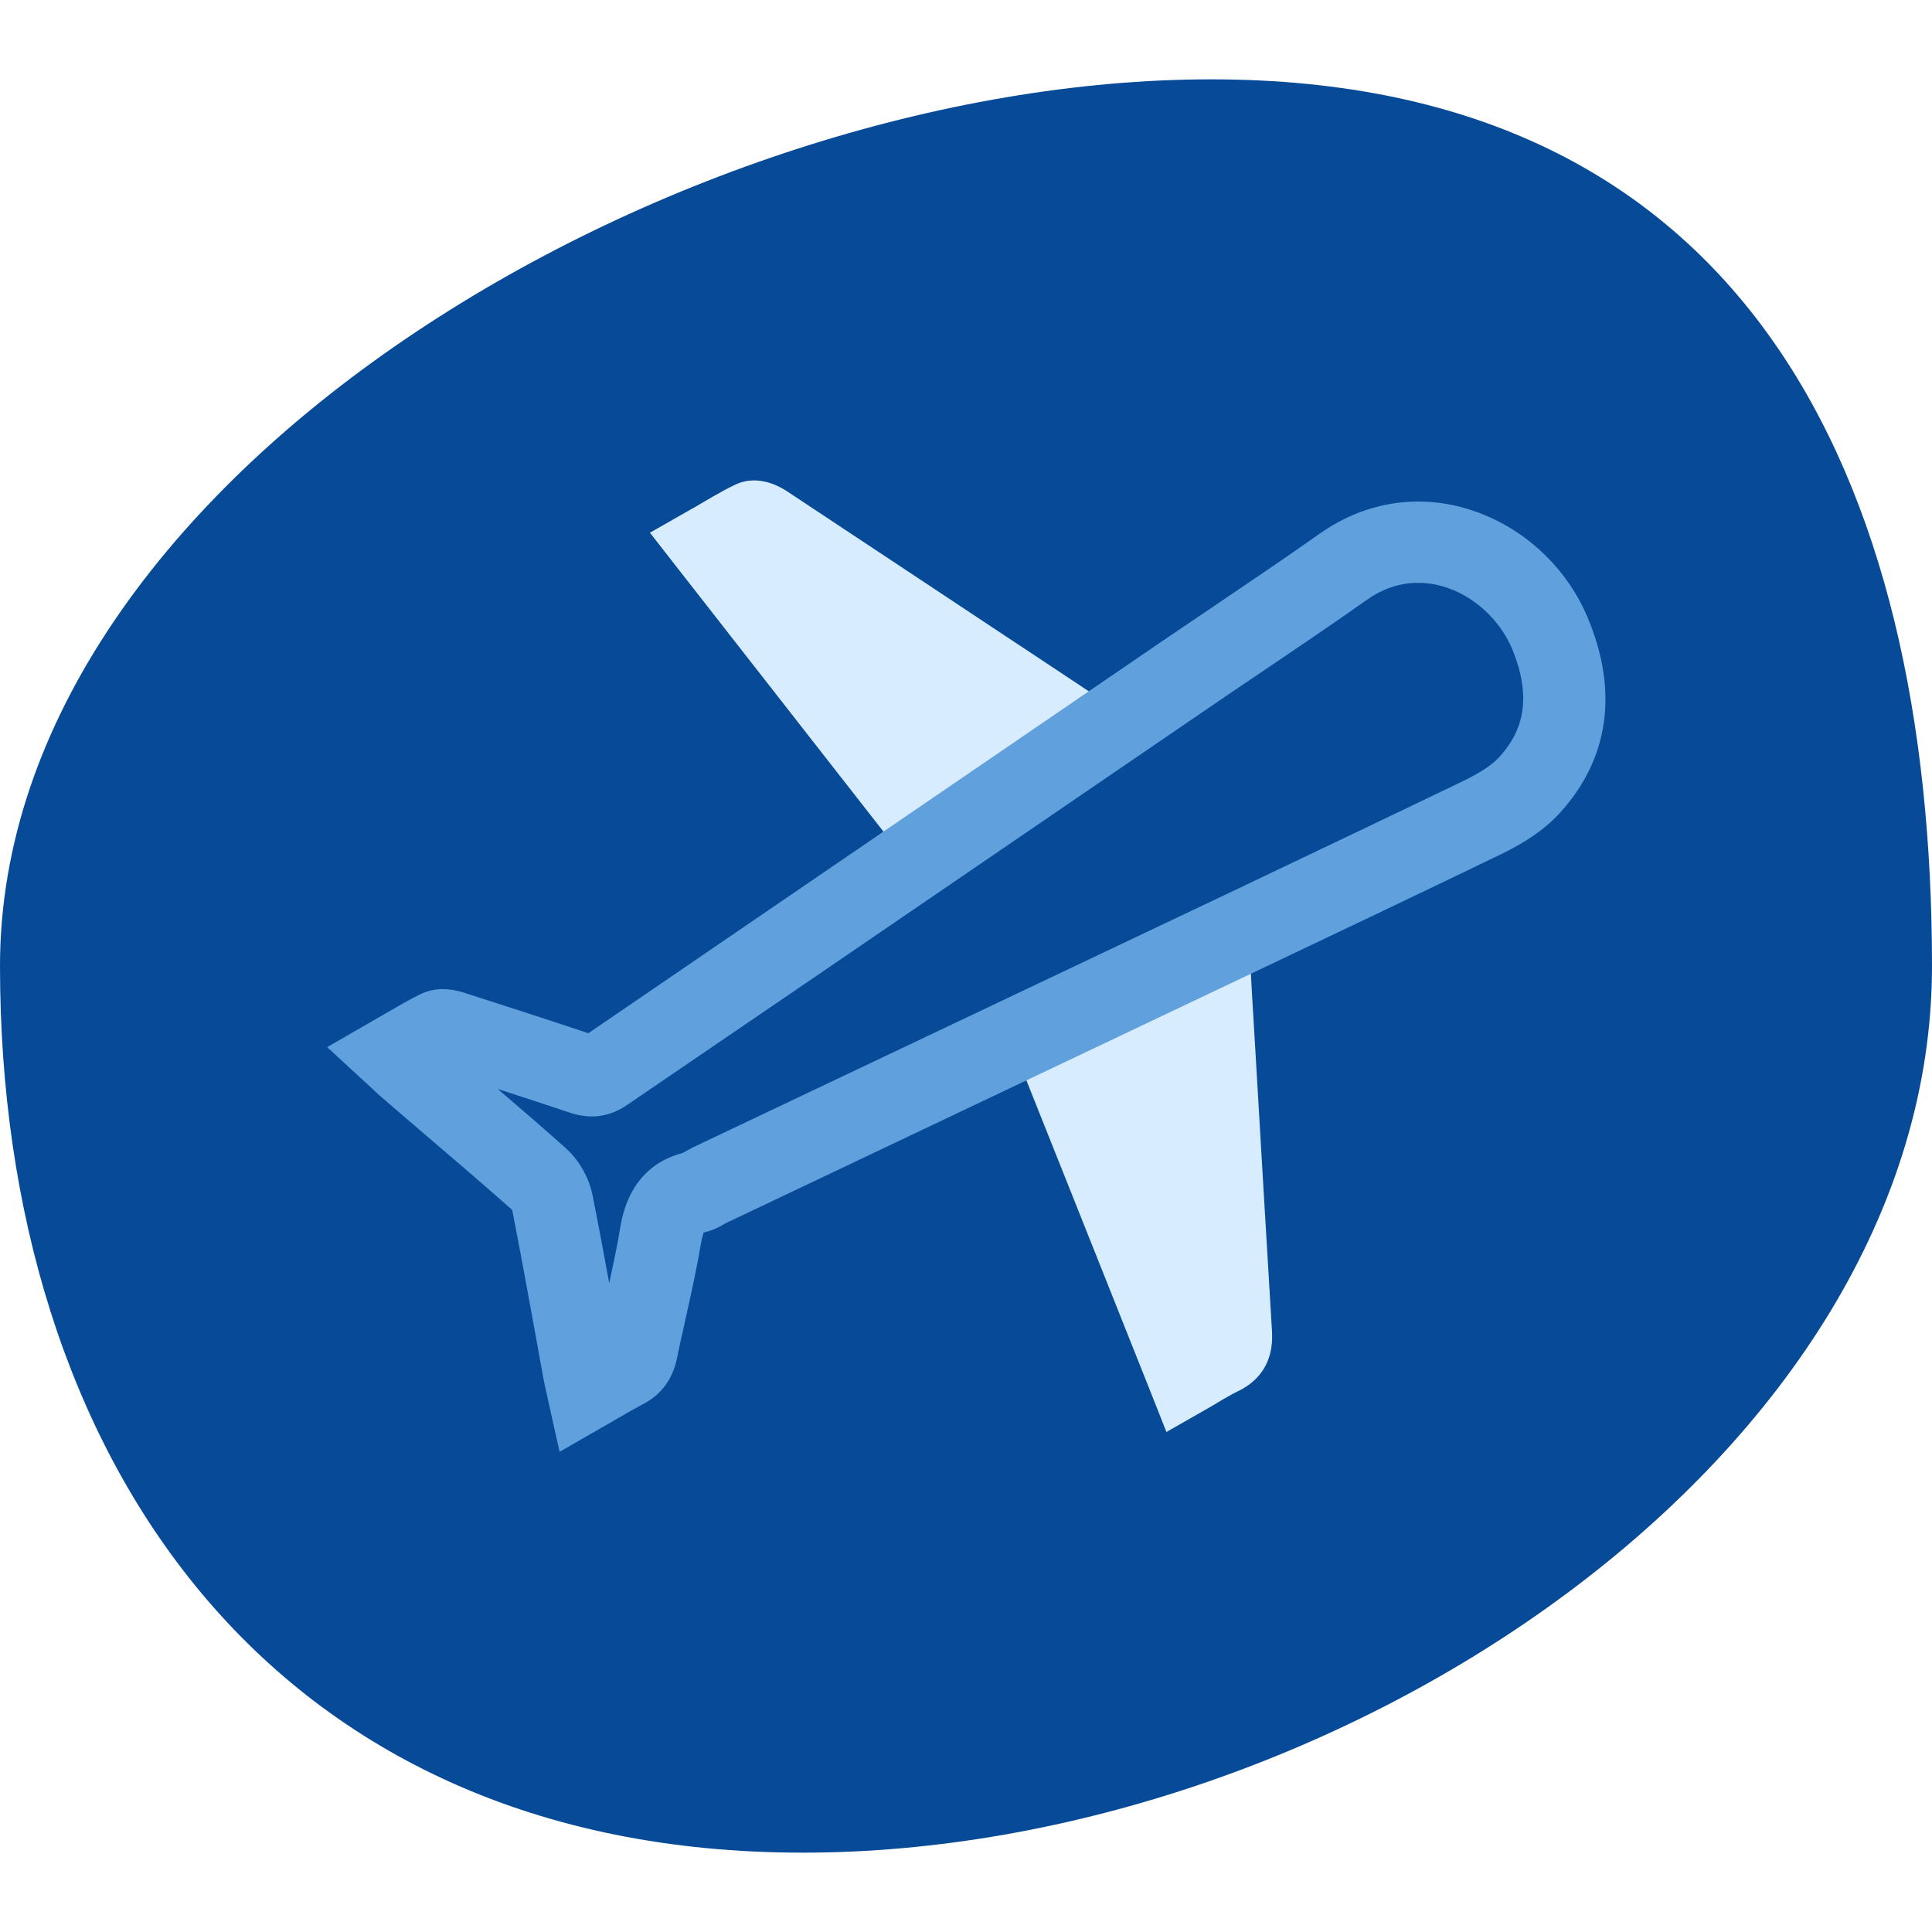
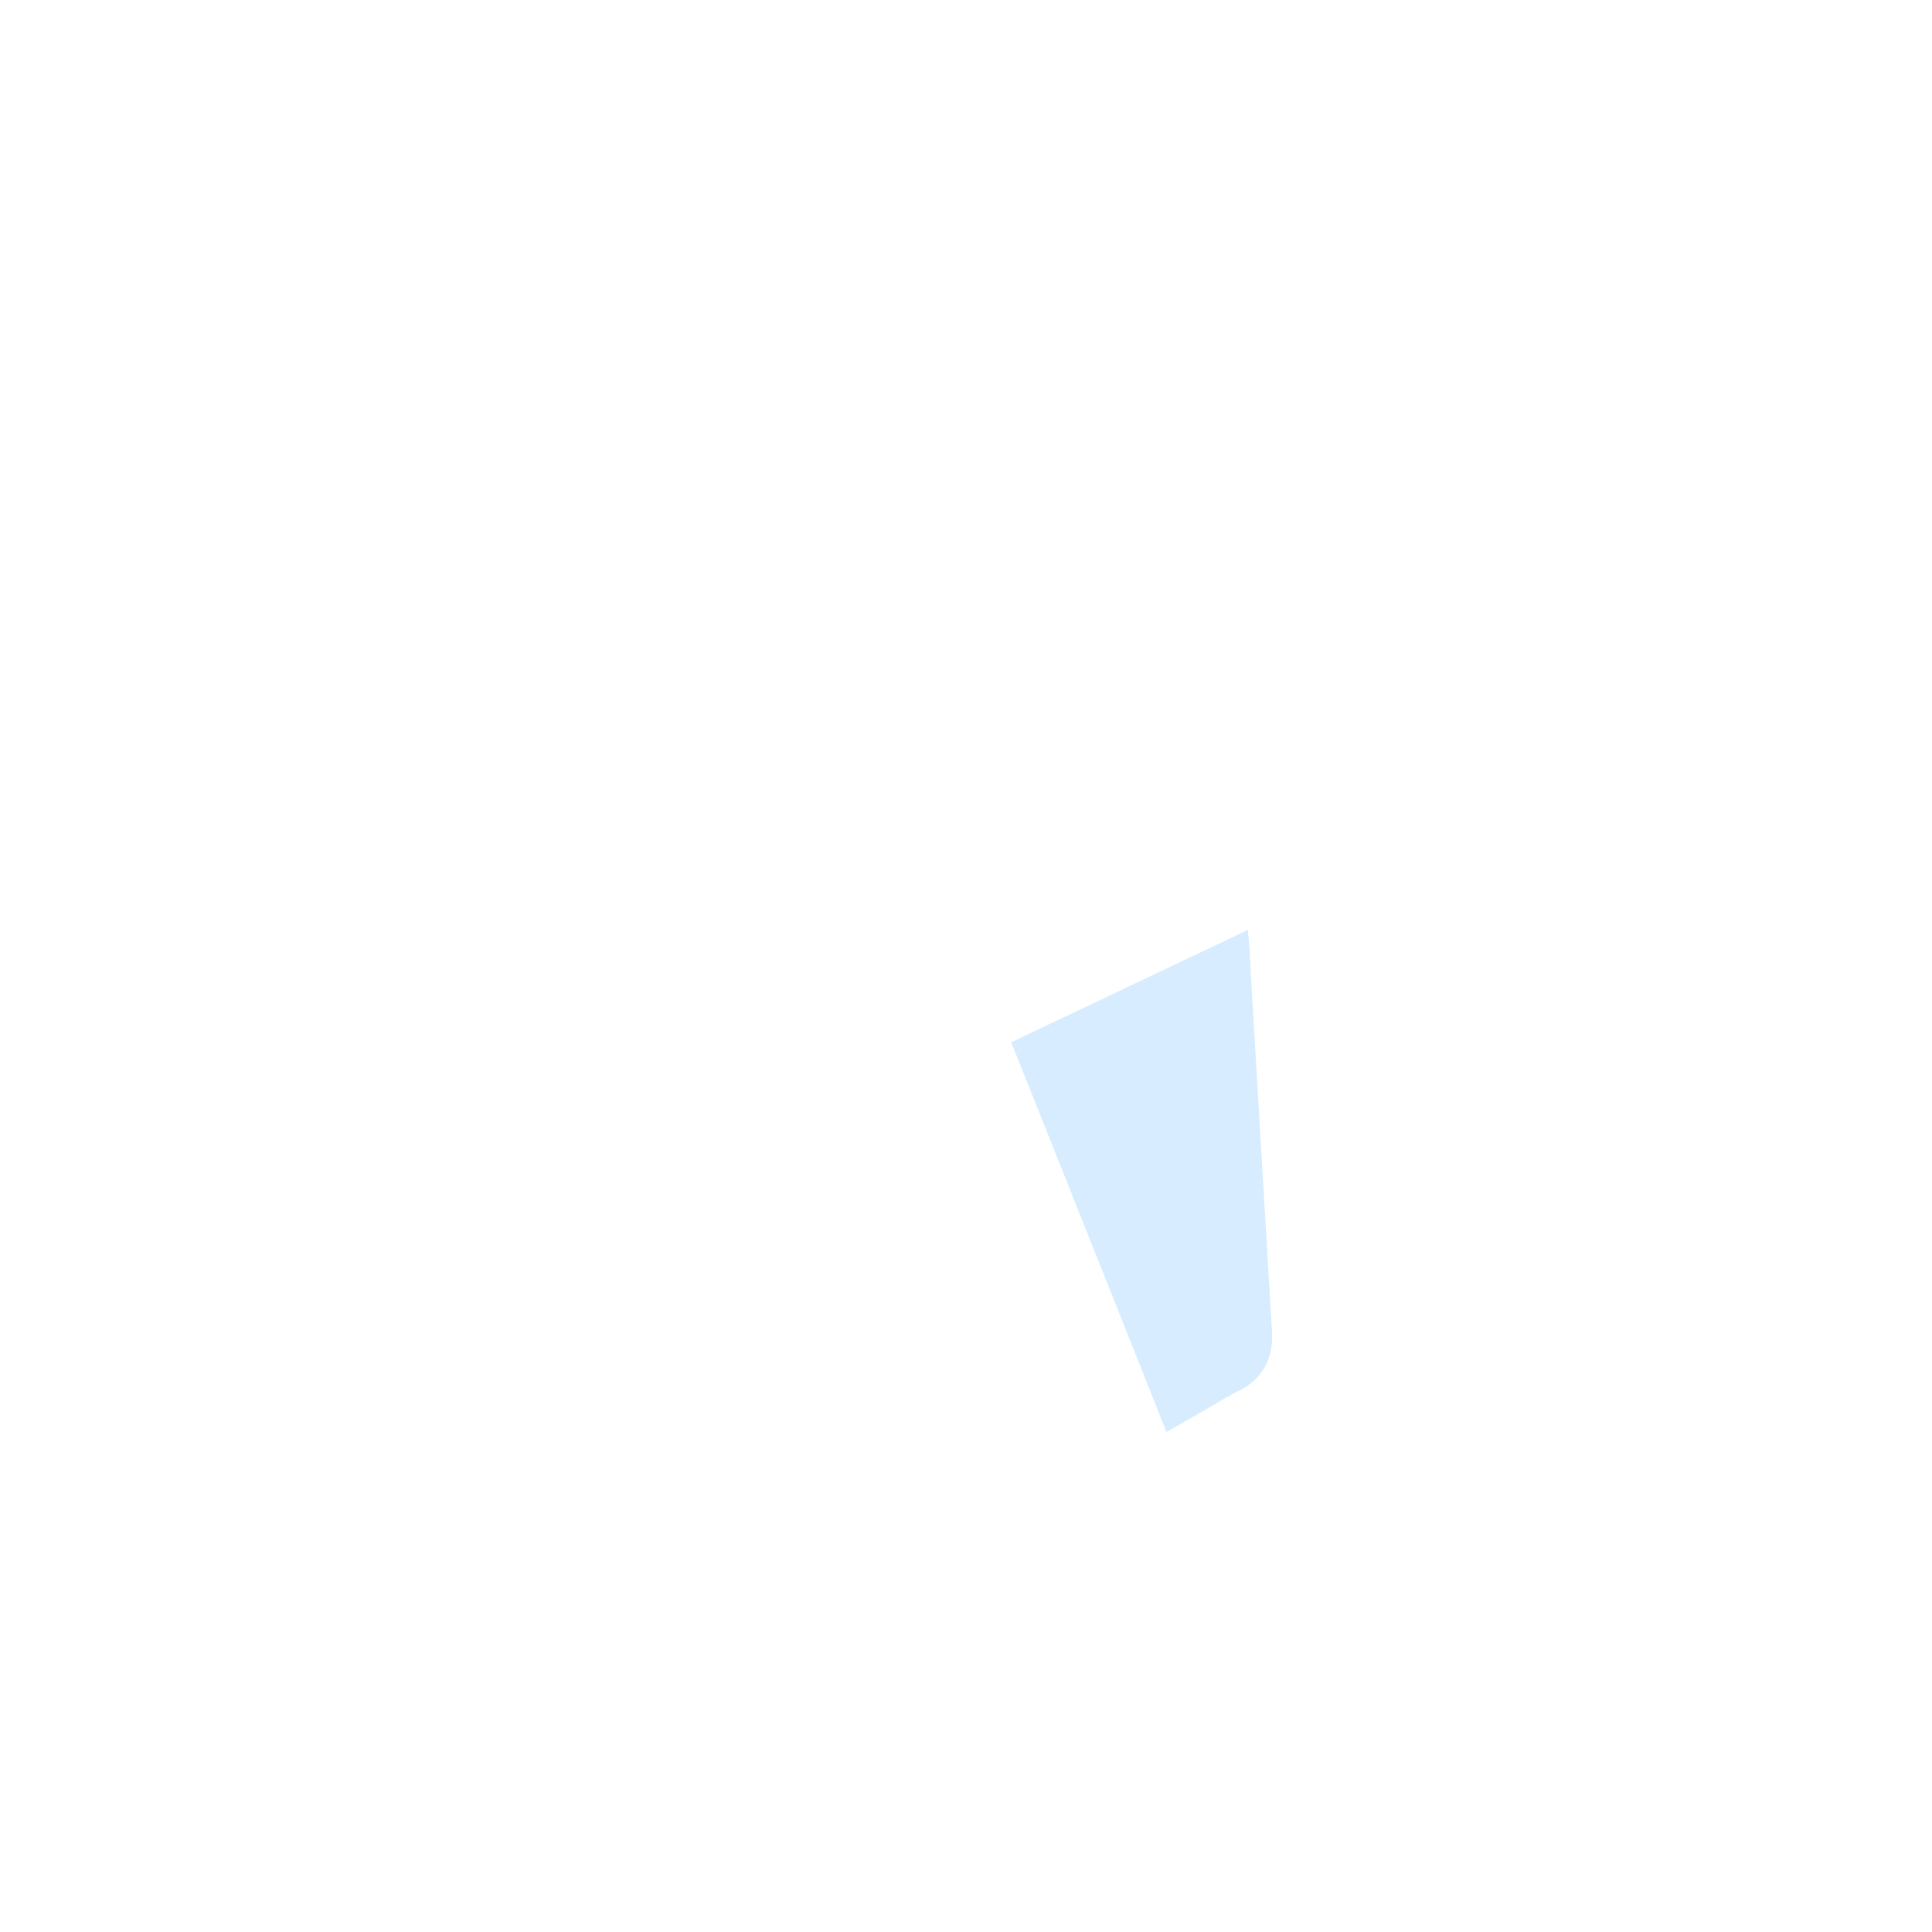
<svg xmlns="http://www.w3.org/2000/svg" id="Layer_1" viewBox="0 0 75 75">
  <defs>
    <style>.cls-1{fill:#d7ecff;}.cls-2{fill:#064a98;}.cls-3{fill:#60a0dc;}</style>
  </defs>
-   <path class="cls-2" d="M75,37.5c0,19.01-23.13,34.42-43.84,34.42S0,56.51,0,37.5,26.3,3.08,47.01,3.08s27.99,15.41,27.99,34.42Z" />
  <g>
-     <path class="cls-1" d="M43.47,27.65c-.06-.04-.12-.08-.17-.12-.11-.08-.21-.15-.32-.22-.87-.58-1.76-1.17-2.65-1.76l-1.21-.8c-2.81-1.86-5.71-3.79-8.57-5.68-.14-.09-.36-.22-.63-.31-.63-.21-1.12-.08-1.41,.07-.25,.12-.51,.26-.84,.45-.14,.08-.29,.17-.43,.25-.14,.09-.29,.17-.45,.26l-1.56,.89,1.1,1.41,8.94,11.44c2.8-1.91,5.59-3.83,8.39-5.74l-.2-.14Z" />
    <path class="cls-1" d="M39.25,40.45l2.45,6.14,2.92,7.33,.66,1.67,1.56-.89c.16-.09,.31-.18,.46-.27,.13-.08,.25-.15,.36-.21,.16-.09,.28-.16,.39-.21,.07-.03,.14-.07,.21-.11,.55-.32,1.19-.95,1.12-2.2-.23-3.77-.45-7.6-.67-11.31-.07-1.16-.14-2.32-.2-3.47,0-.13-.02-.26-.03-.39,0-.06-.01-.13-.02-.21l-.02-.22c-2.06,.98-4.13,1.96-6.19,2.94-1,.47-1.99,.94-2.99,1.42Z" />
-     <path class="cls-3" d="M21.72,56.35l-.52-2.34c-.04-.17-.07-.32-.1-.47l-.32-1.77c-.29-1.59-.58-3.18-.89-4.77,0-.01-.03-.06-.05-.07-1.2-1.06-2.43-2.11-3.66-3.16l-1.36-1.17c-.11-.1-.23-.2-.35-.32l-1.77-1.63,2.34-1.35c.43-.25,.84-.49,1.29-.71,.74-.36,1.48-.12,1.76-.03,1.58,.51,3.17,1.02,4.75,1.55,2.34-1.6,4.67-3.19,7.01-4.79l15.31-10.46c.68-.46,1.36-.92,2.04-1.38,1.33-.9,2.71-1.83,4.04-2.77,1.69-1.19,3.69-1.54,5.64-.98,2.12,.61,3.9,2.2,4.76,4.26h0c1.19,2.85,.82,5.46-1.07,7.55-.56,.62-1.33,1.16-2.36,1.65-3.02,1.46-6.05,2.9-9.08,4.34l-20.97,9.96c-.18,.11-.46,.27-.82,.35,0,0-.02,0-.02,0-.02,.06-.06,.19-.11,.44-.16,.95-.37,1.89-.57,2.8-.12,.55-.25,1.1-.36,1.65-.17,.82-.62,1.43-1.36,1.8-.28,.15-.56,.31-.85,.48l-2.33,1.34Zm-2.38-14.06c.88,.75,1.75,1.5,2.61,2.27,.52,.46,.91,1.14,1.05,1.83,.23,1.14,.44,2.28,.65,3.42,.15-.7,.3-1.38,.41-2.06,.1-.61,.41-2.46,2.44-2.99l.05-.03c.11-.06,.22-.12,.33-.18l20.88-9.91c3.02-1.44,6.05-2.88,9.06-4.33,.65-.32,1.11-.62,1.38-.92,.66-.73,1.43-1.96,.5-4.2h0c-.49-1.16-1.52-2.09-2.7-2.43-.71-.2-1.8-.28-2.93,.52-1.36,.96-2.75,1.9-4.1,2.81-.68,.46-1.35,.91-2.02,1.37l-15.31,10.46c-2.43,1.66-4.86,3.31-7.29,4.97-.68,.47-1.42,.57-2.21,.31-.93-.31-1.86-.62-2.8-.92Z" />
  </g>
</svg>